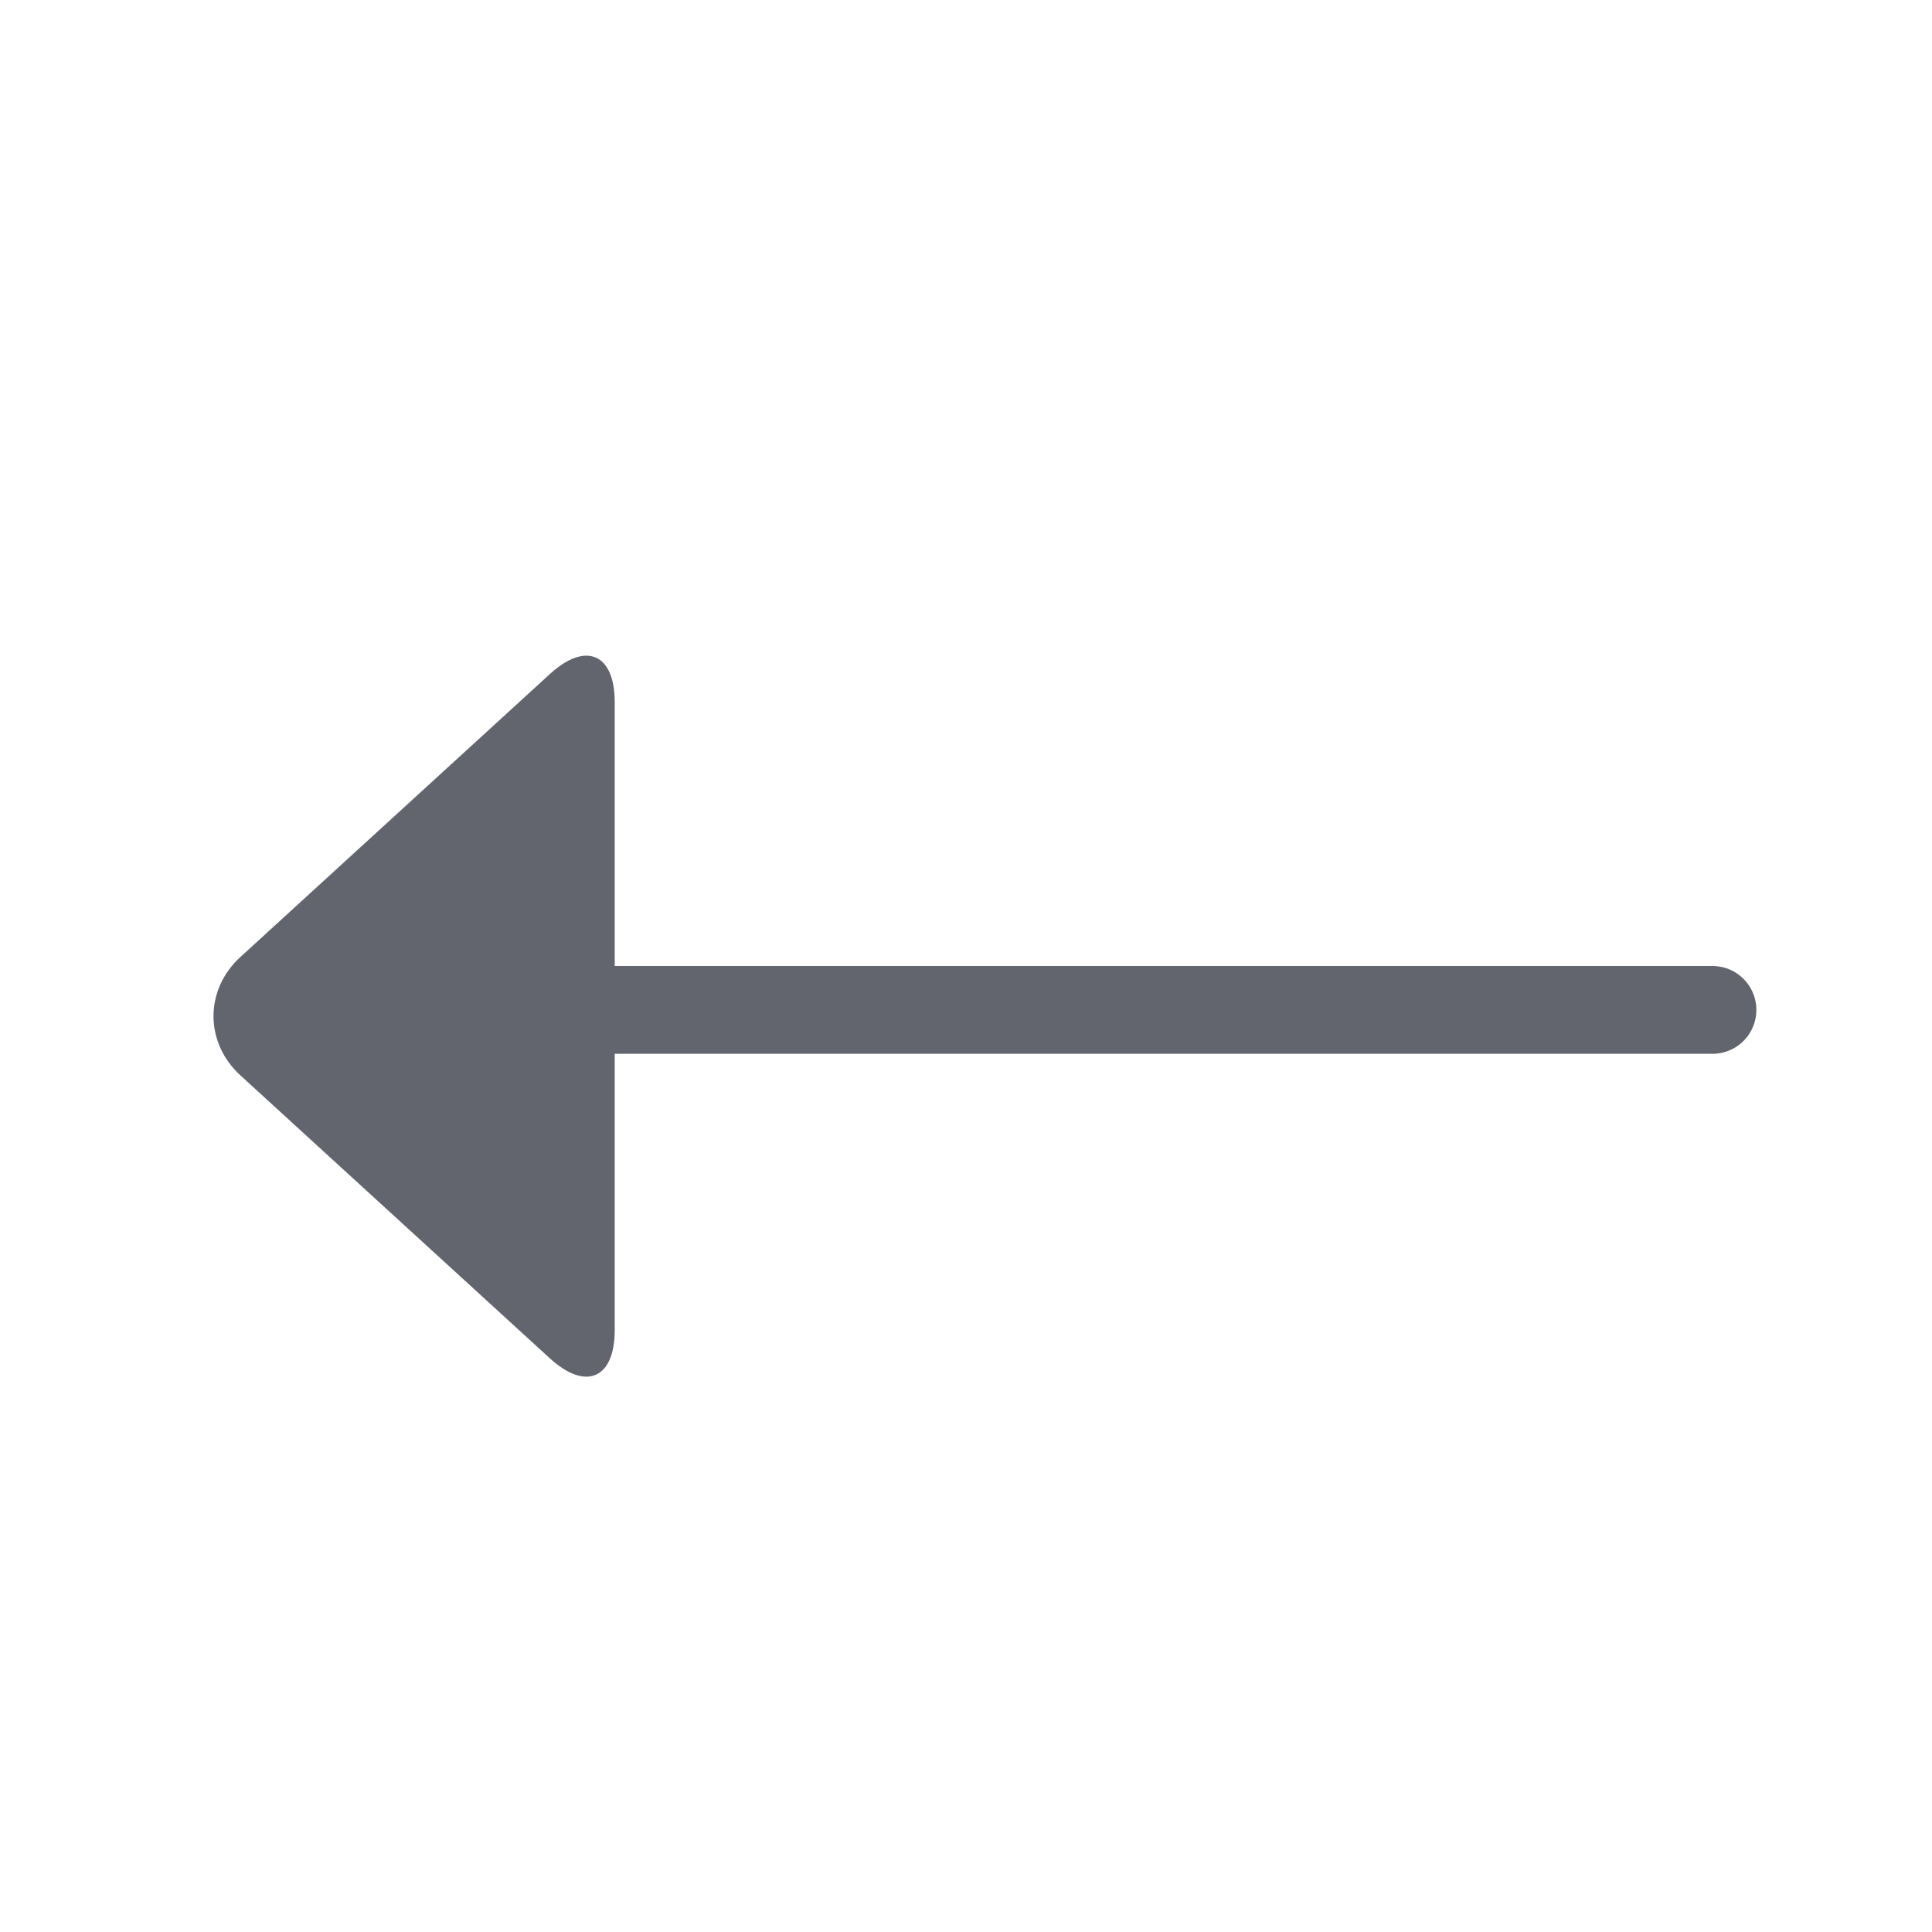
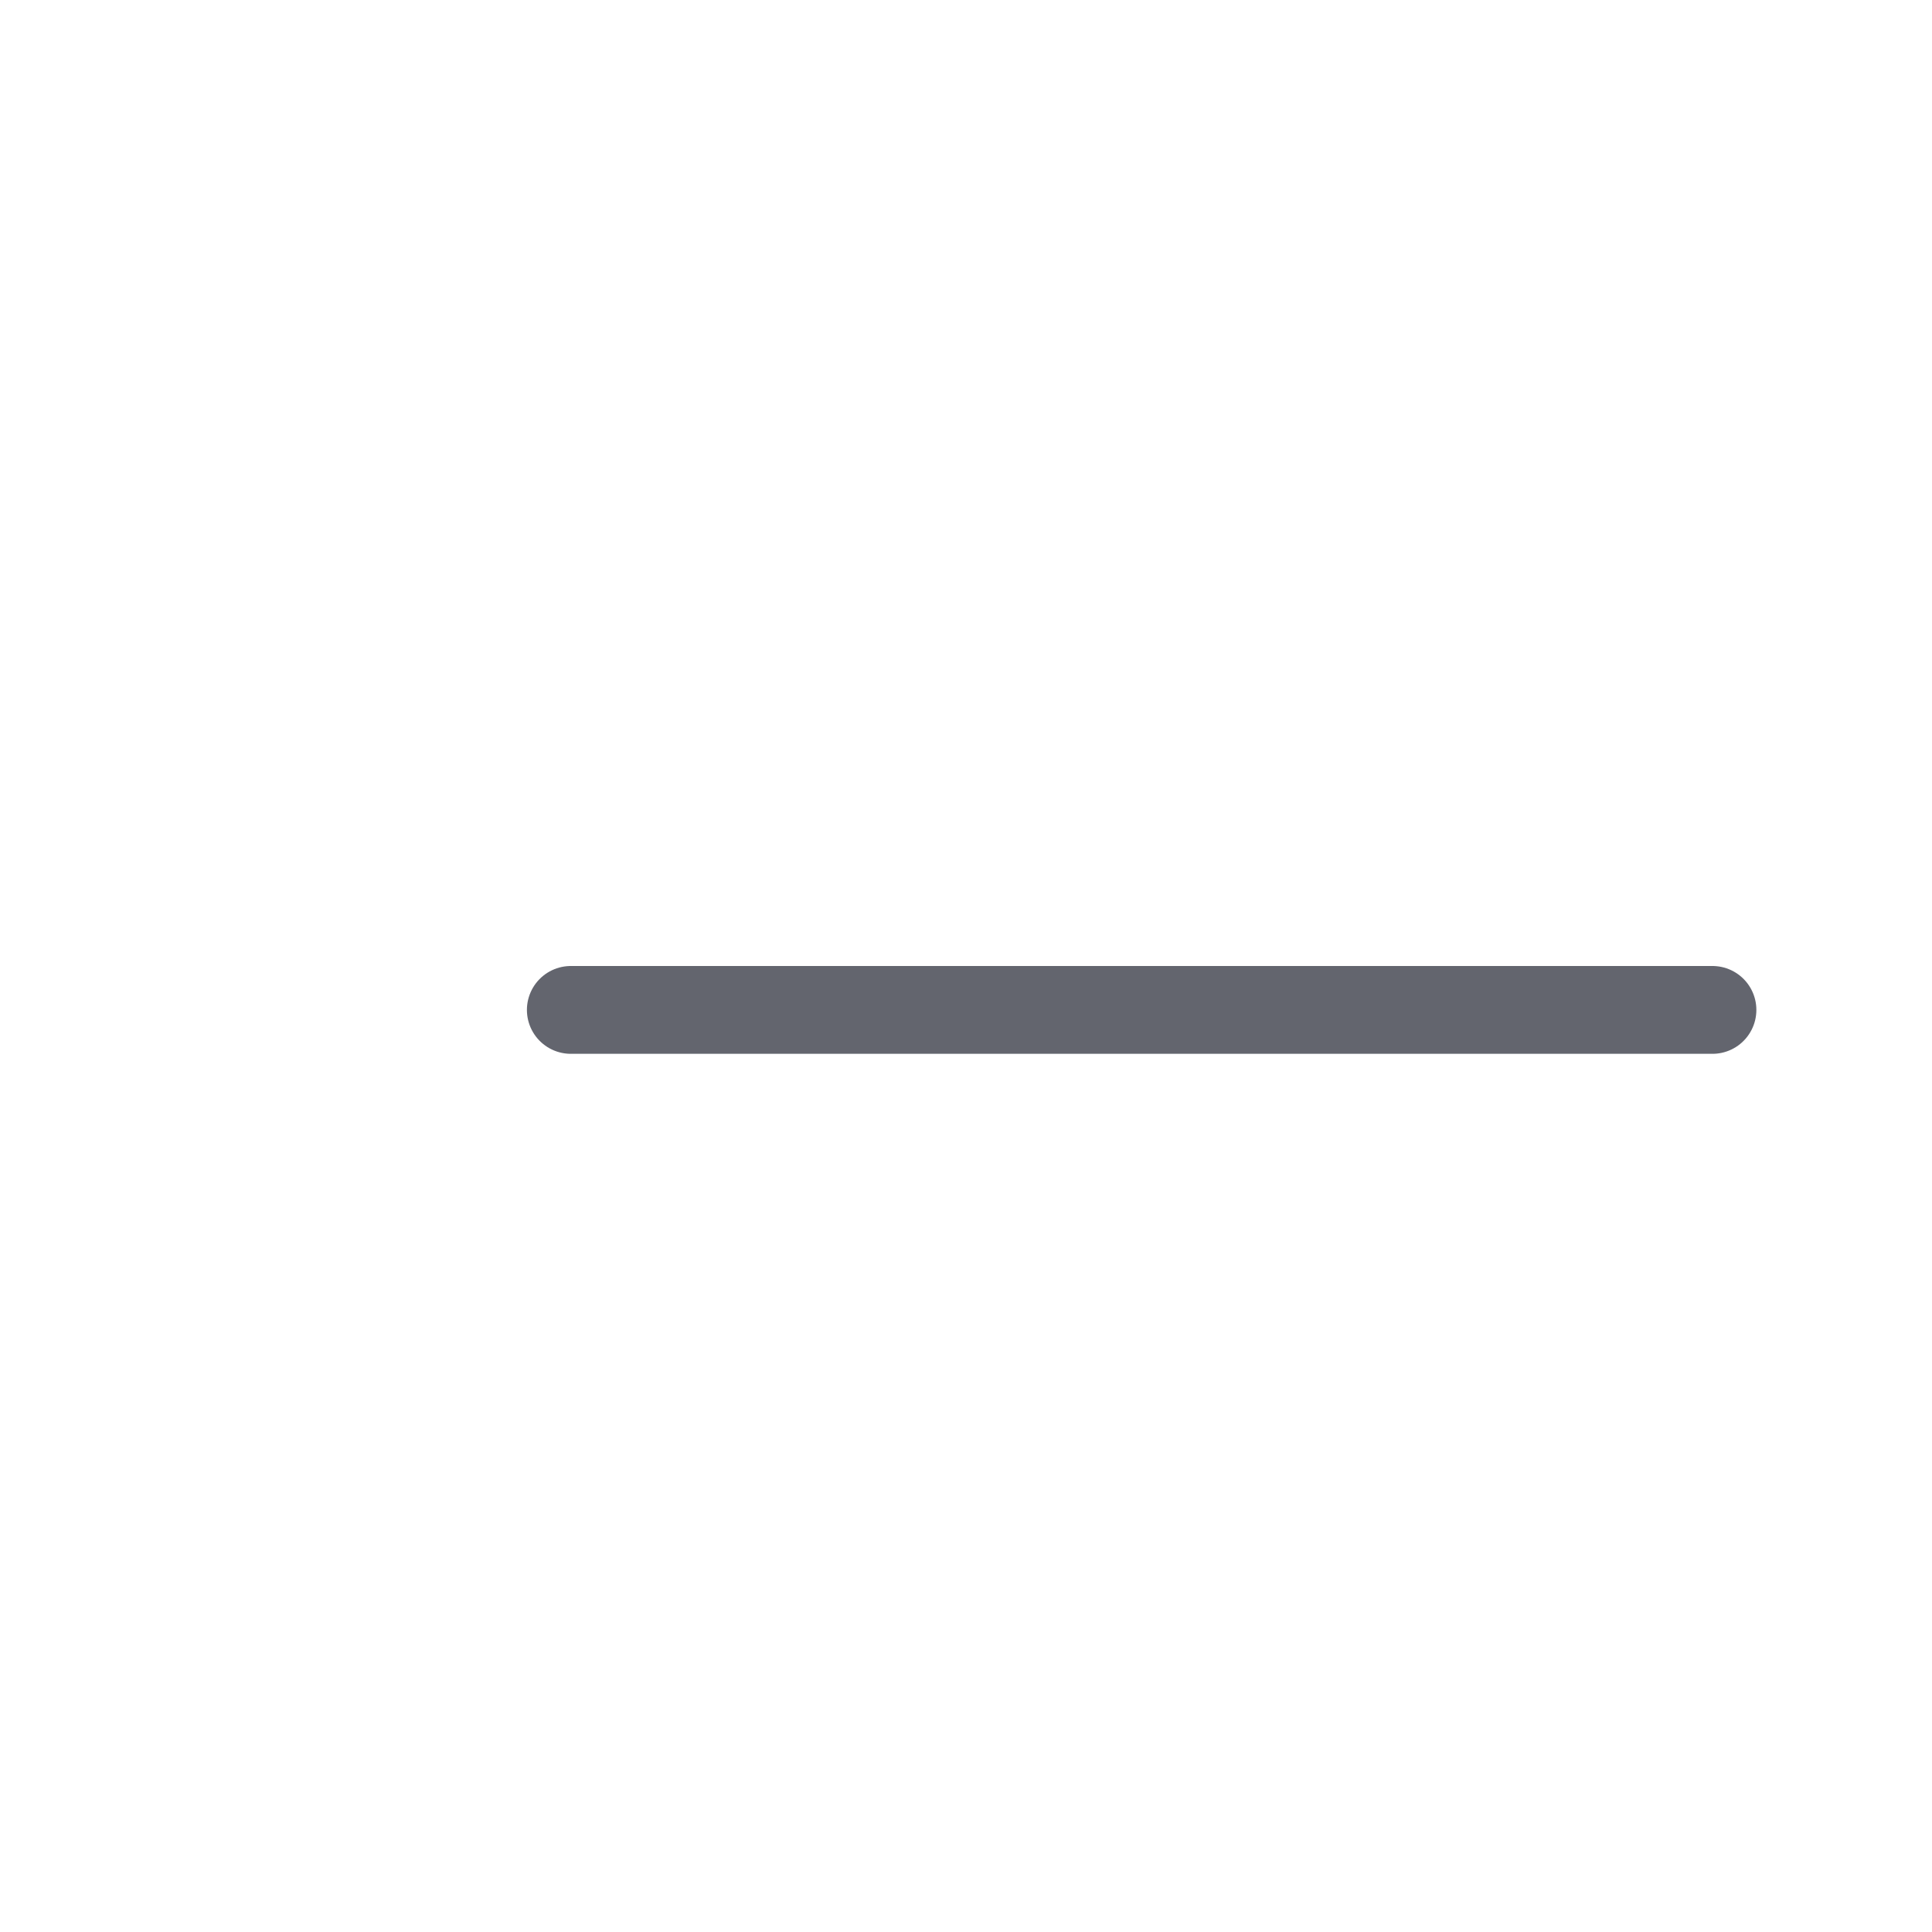
<svg xmlns="http://www.w3.org/2000/svg" width="22" height="22" viewBox="0 0 22 22">
  <g fill="none" fill-rule="evenodd" transform="translate(2 7)">
    <path stroke="#63656E" stroke-linecap="round" d="M4.5,4.5 L17.5,4.5" />
-     <path fill="#63656E" d="M0.738,5.246 C0.33,4.873 0.328,4.271 0.738,3.897 L4.262,0.675 C4.67,0.302 5,0.441 5,0.996 L5,8.147 C5,8.697 4.672,8.843 4.262,8.468 L0.738,5.246 Z" />
  </g>
</svg>